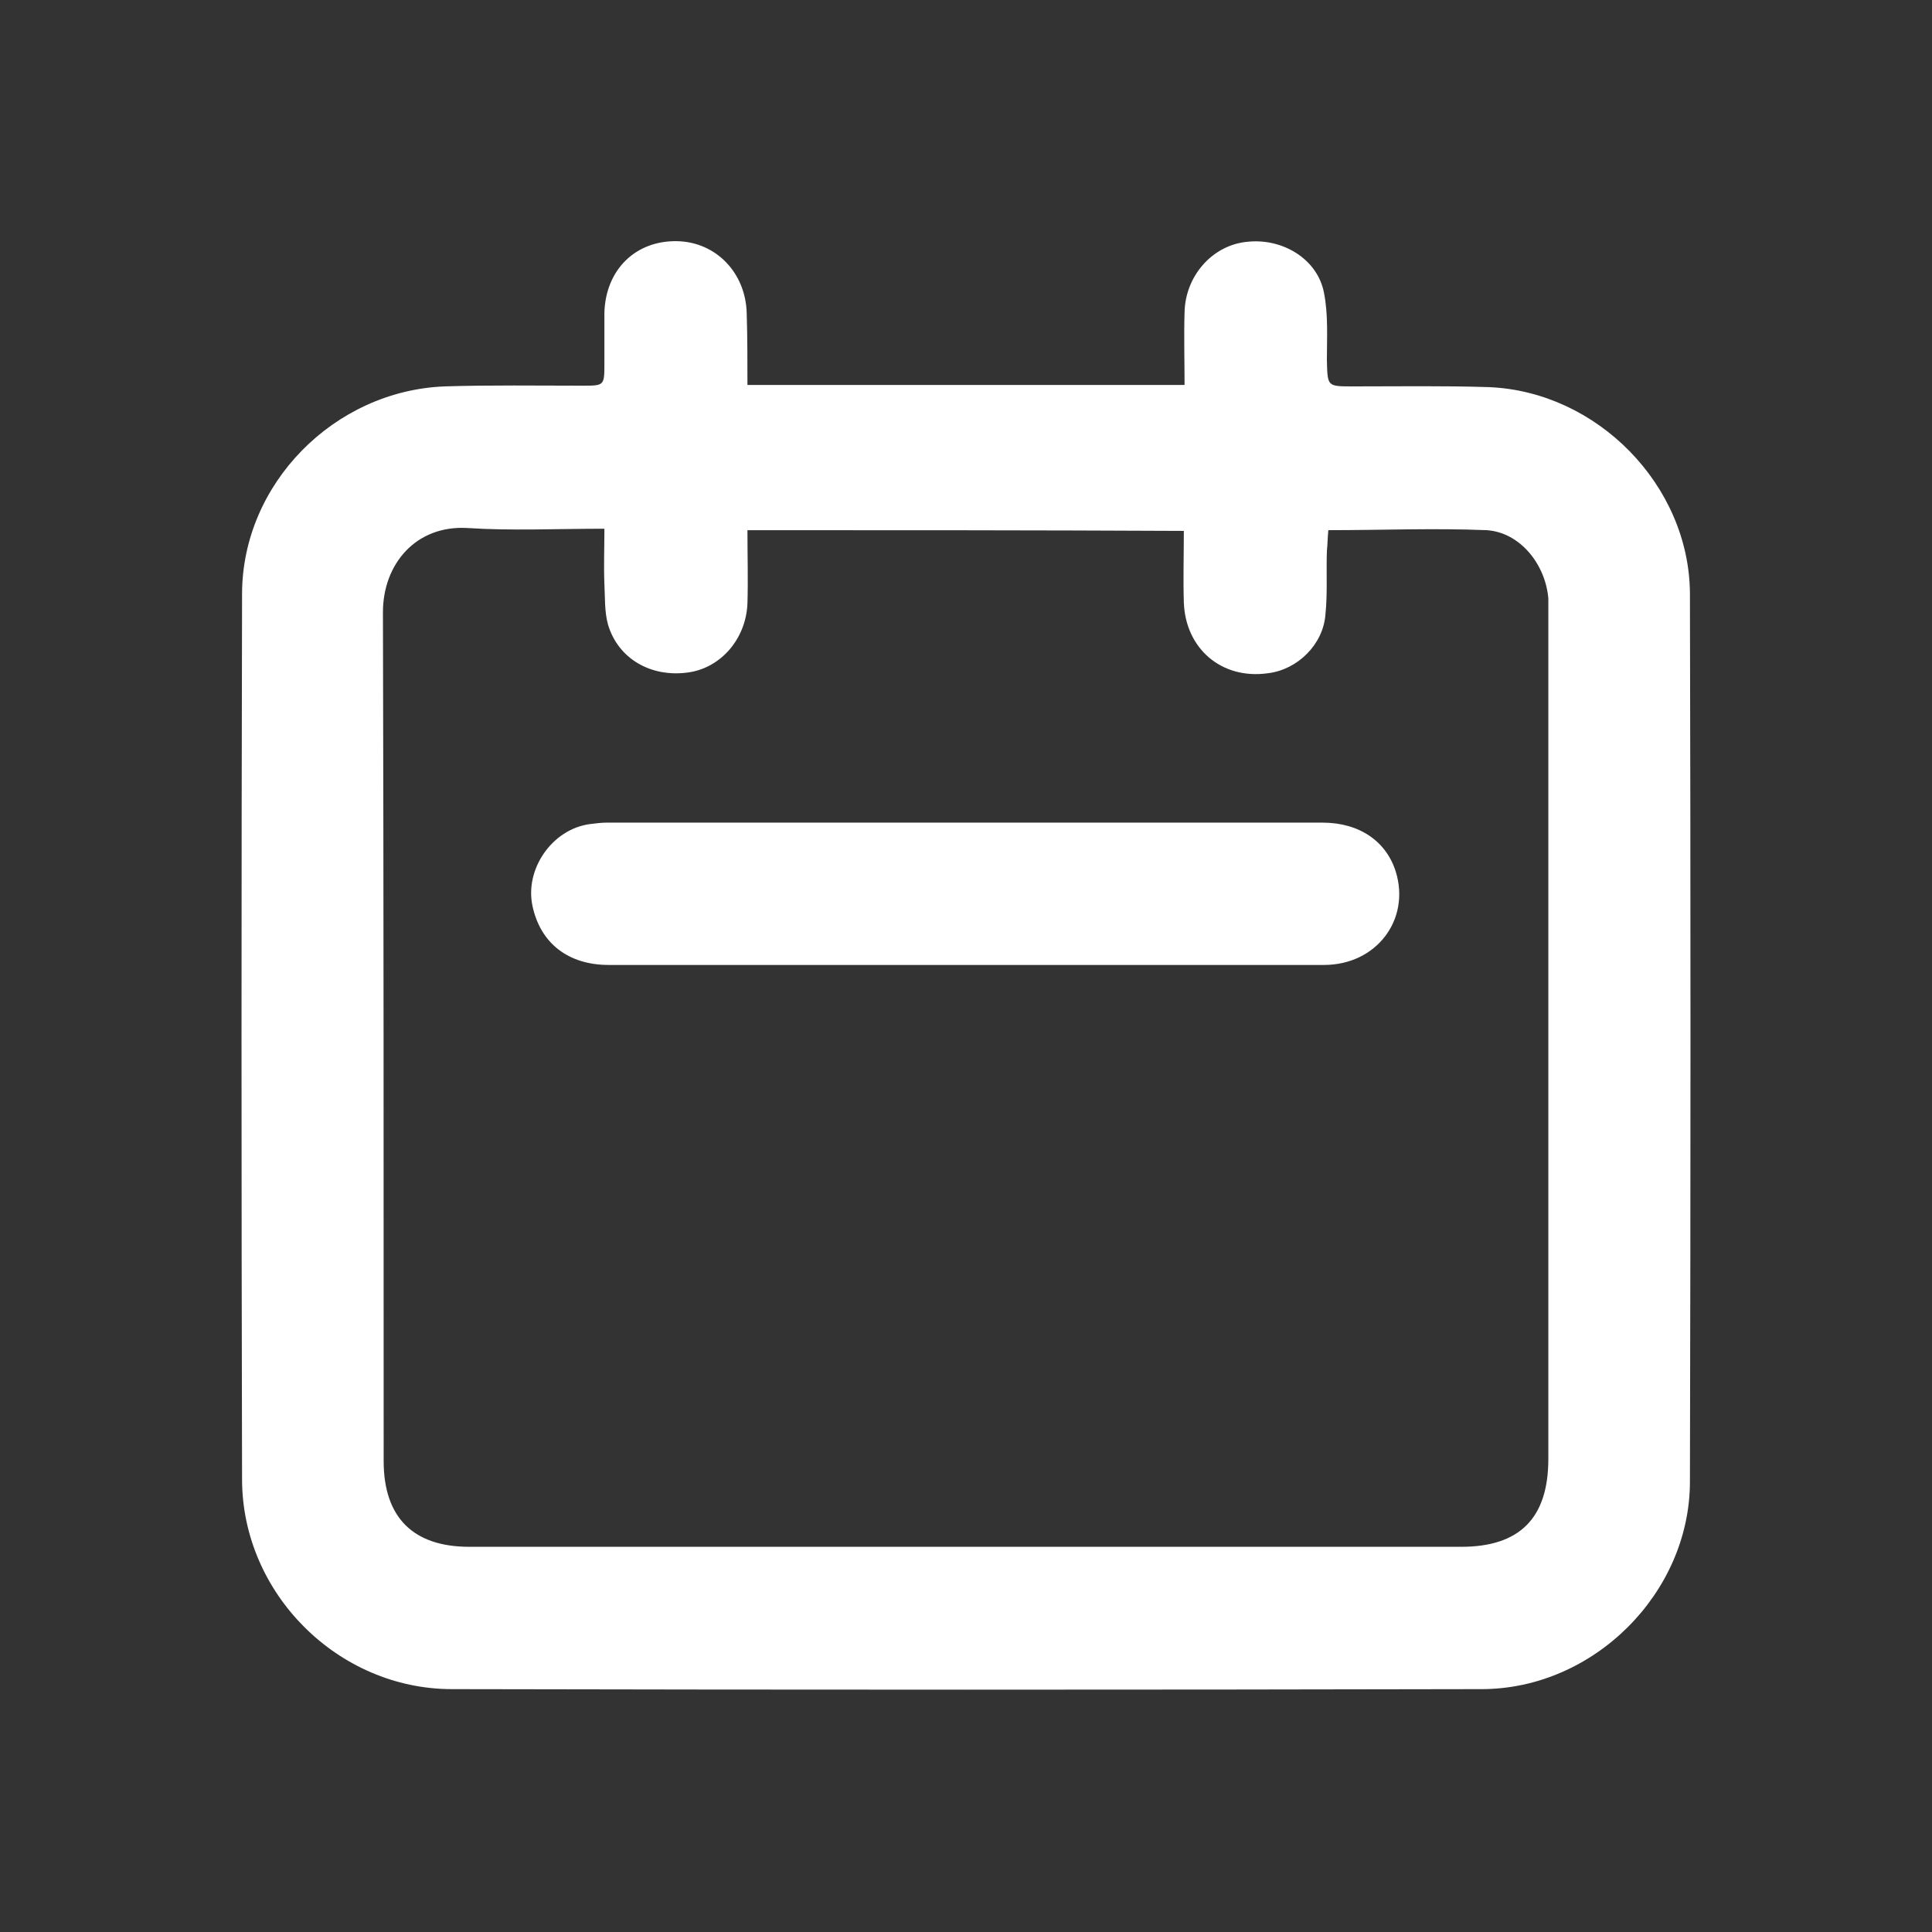
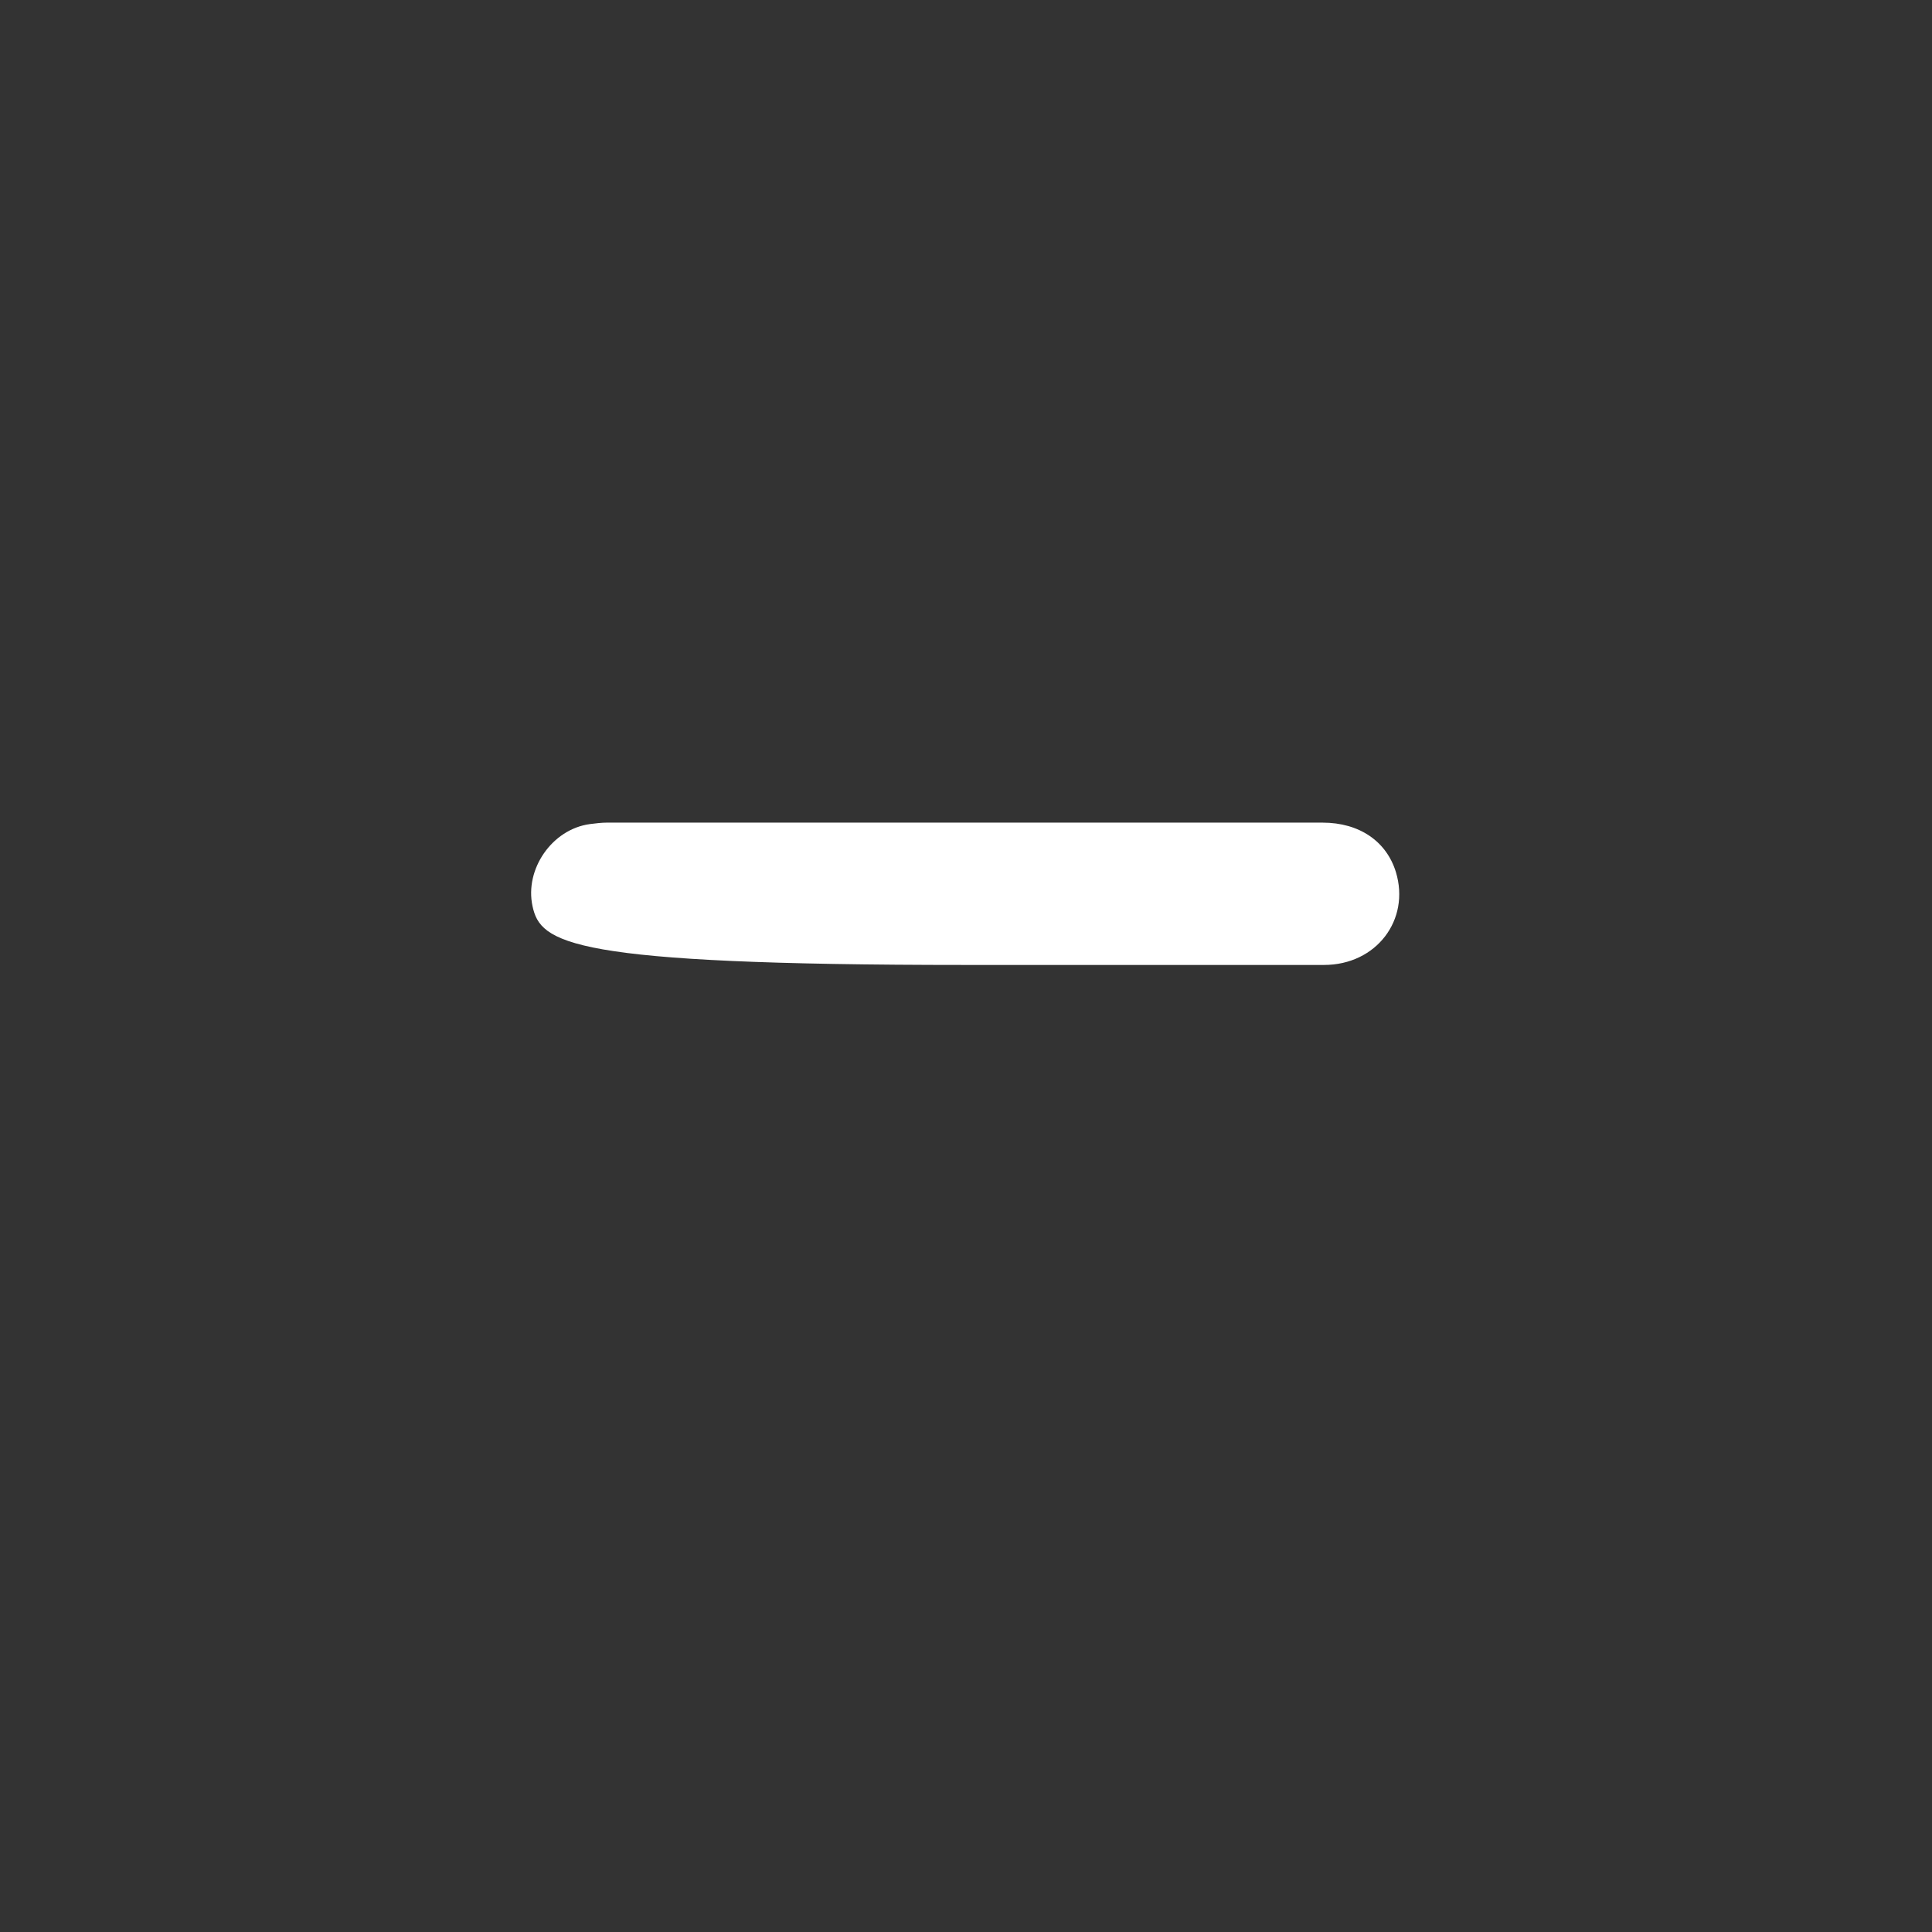
<svg xmlns="http://www.w3.org/2000/svg" width="24" height="24" viewBox="0 0 24 24" fill="none">
  <rect x="0" y="0" width="24" height="24" fill="#333333" stroke="none" />
  <g clip-path="url(#clip0_13014_55041)">
    <mask id="mask0_13014_55041" style="mask-type:luminance" maskUnits="userSpaceOnUse" x="0" y="0" width="24" height="24">
      <path d="M24 0H0V24H24V0Z" fill="white" />
    </mask>
    <g mask="url(#mask0_13014_55041)">
-       <path d="M9.285 4.782C11.098 4.782 12.902 4.782 14.715 4.782C14.715 4.467 14.706 4.178 14.715 3.88C14.724 3.429 15.058 3.05 15.482 3.005C15.924 2.951 16.366 3.213 16.447 3.637C16.501 3.907 16.483 4.196 16.483 4.476C16.492 4.8 16.483 4.8 16.808 4.8C17.367 4.8 17.935 4.791 18.495 4.809C19.839 4.863 20.984 6.027 20.993 7.371C21.002 11.051 21.002 14.732 20.993 18.403C20.993 19.792 19.794 20.983 18.404 20.983C14.138 20.992 9.88 20.992 5.614 20.983C4.197 20.983 3.007 19.792 3.007 18.376C2.998 14.714 2.998 11.051 3.007 7.38C3.007 6.009 4.152 4.854 5.523 4.8C6.092 4.782 6.669 4.791 7.237 4.791C7.508 4.791 7.508 4.791 7.508 4.512C7.508 4.304 7.508 4.088 7.508 3.88C7.526 3.348 7.896 2.987 8.41 2.996C8.897 3.005 9.267 3.393 9.276 3.898C9.285 4.196 9.285 4.485 9.285 4.782ZM9.285 6.586C9.285 6.911 9.294 7.2 9.285 7.497C9.267 7.939 8.951 8.3 8.545 8.354C8.085 8.417 7.679 8.183 7.553 7.759C7.508 7.597 7.517 7.425 7.508 7.254C7.499 7.028 7.508 6.812 7.508 6.568C6.913 6.568 6.353 6.595 5.803 6.559C5.172 6.523 4.757 7.001 4.757 7.606C4.766 11.124 4.766 14.642 4.766 18.15C4.766 18.854 5.136 19.215 5.83 19.215C9.934 19.215 14.048 19.215 18.152 19.215C18.883 19.215 19.234 18.854 19.234 18.123C19.234 14.633 19.234 11.133 19.234 7.642C19.234 7.57 19.234 7.497 19.234 7.434C19.198 7.01 18.883 6.613 18.468 6.586C17.818 6.559 17.169 6.586 16.501 6.586C16.492 6.677 16.492 6.758 16.483 6.848C16.474 7.11 16.492 7.371 16.465 7.633C16.438 8.003 16.122 8.318 15.752 8.363C15.175 8.445 14.724 8.057 14.706 7.479C14.697 7.191 14.706 6.893 14.706 6.595C12.893 6.586 11.098 6.586 9.285 6.586Z" fill="white" />
-       <path d="M12 11.987C10.521 11.987 9.042 11.987 7.562 11.987C7.057 11.987 6.714 11.716 6.615 11.256C6.516 10.796 6.859 10.3 7.328 10.237C7.4 10.228 7.472 10.219 7.535 10.219C10.503 10.219 13.47 10.219 16.429 10.219C16.889 10.219 17.223 10.453 17.34 10.832C17.521 11.427 17.097 11.987 16.447 11.987C14.977 11.987 13.489 11.987 12 11.987Z" fill="white" />
+       <path d="M12 11.987C7.057 11.987 6.714 11.716 6.615 11.256C6.516 10.796 6.859 10.3 7.328 10.237C7.4 10.228 7.472 10.219 7.535 10.219C10.503 10.219 13.47 10.219 16.429 10.219C16.889 10.219 17.223 10.453 17.34 10.832C17.521 11.427 17.097 11.987 16.447 11.987C14.977 11.987 13.489 11.987 12 11.987Z" fill="white" />
    </g>
  </g>
  <defs>
    <clipPath id="clip0_13014_55041">
      <rect width="24" height="24" fill="white" />
    </clipPath>
  </defs>
</svg>